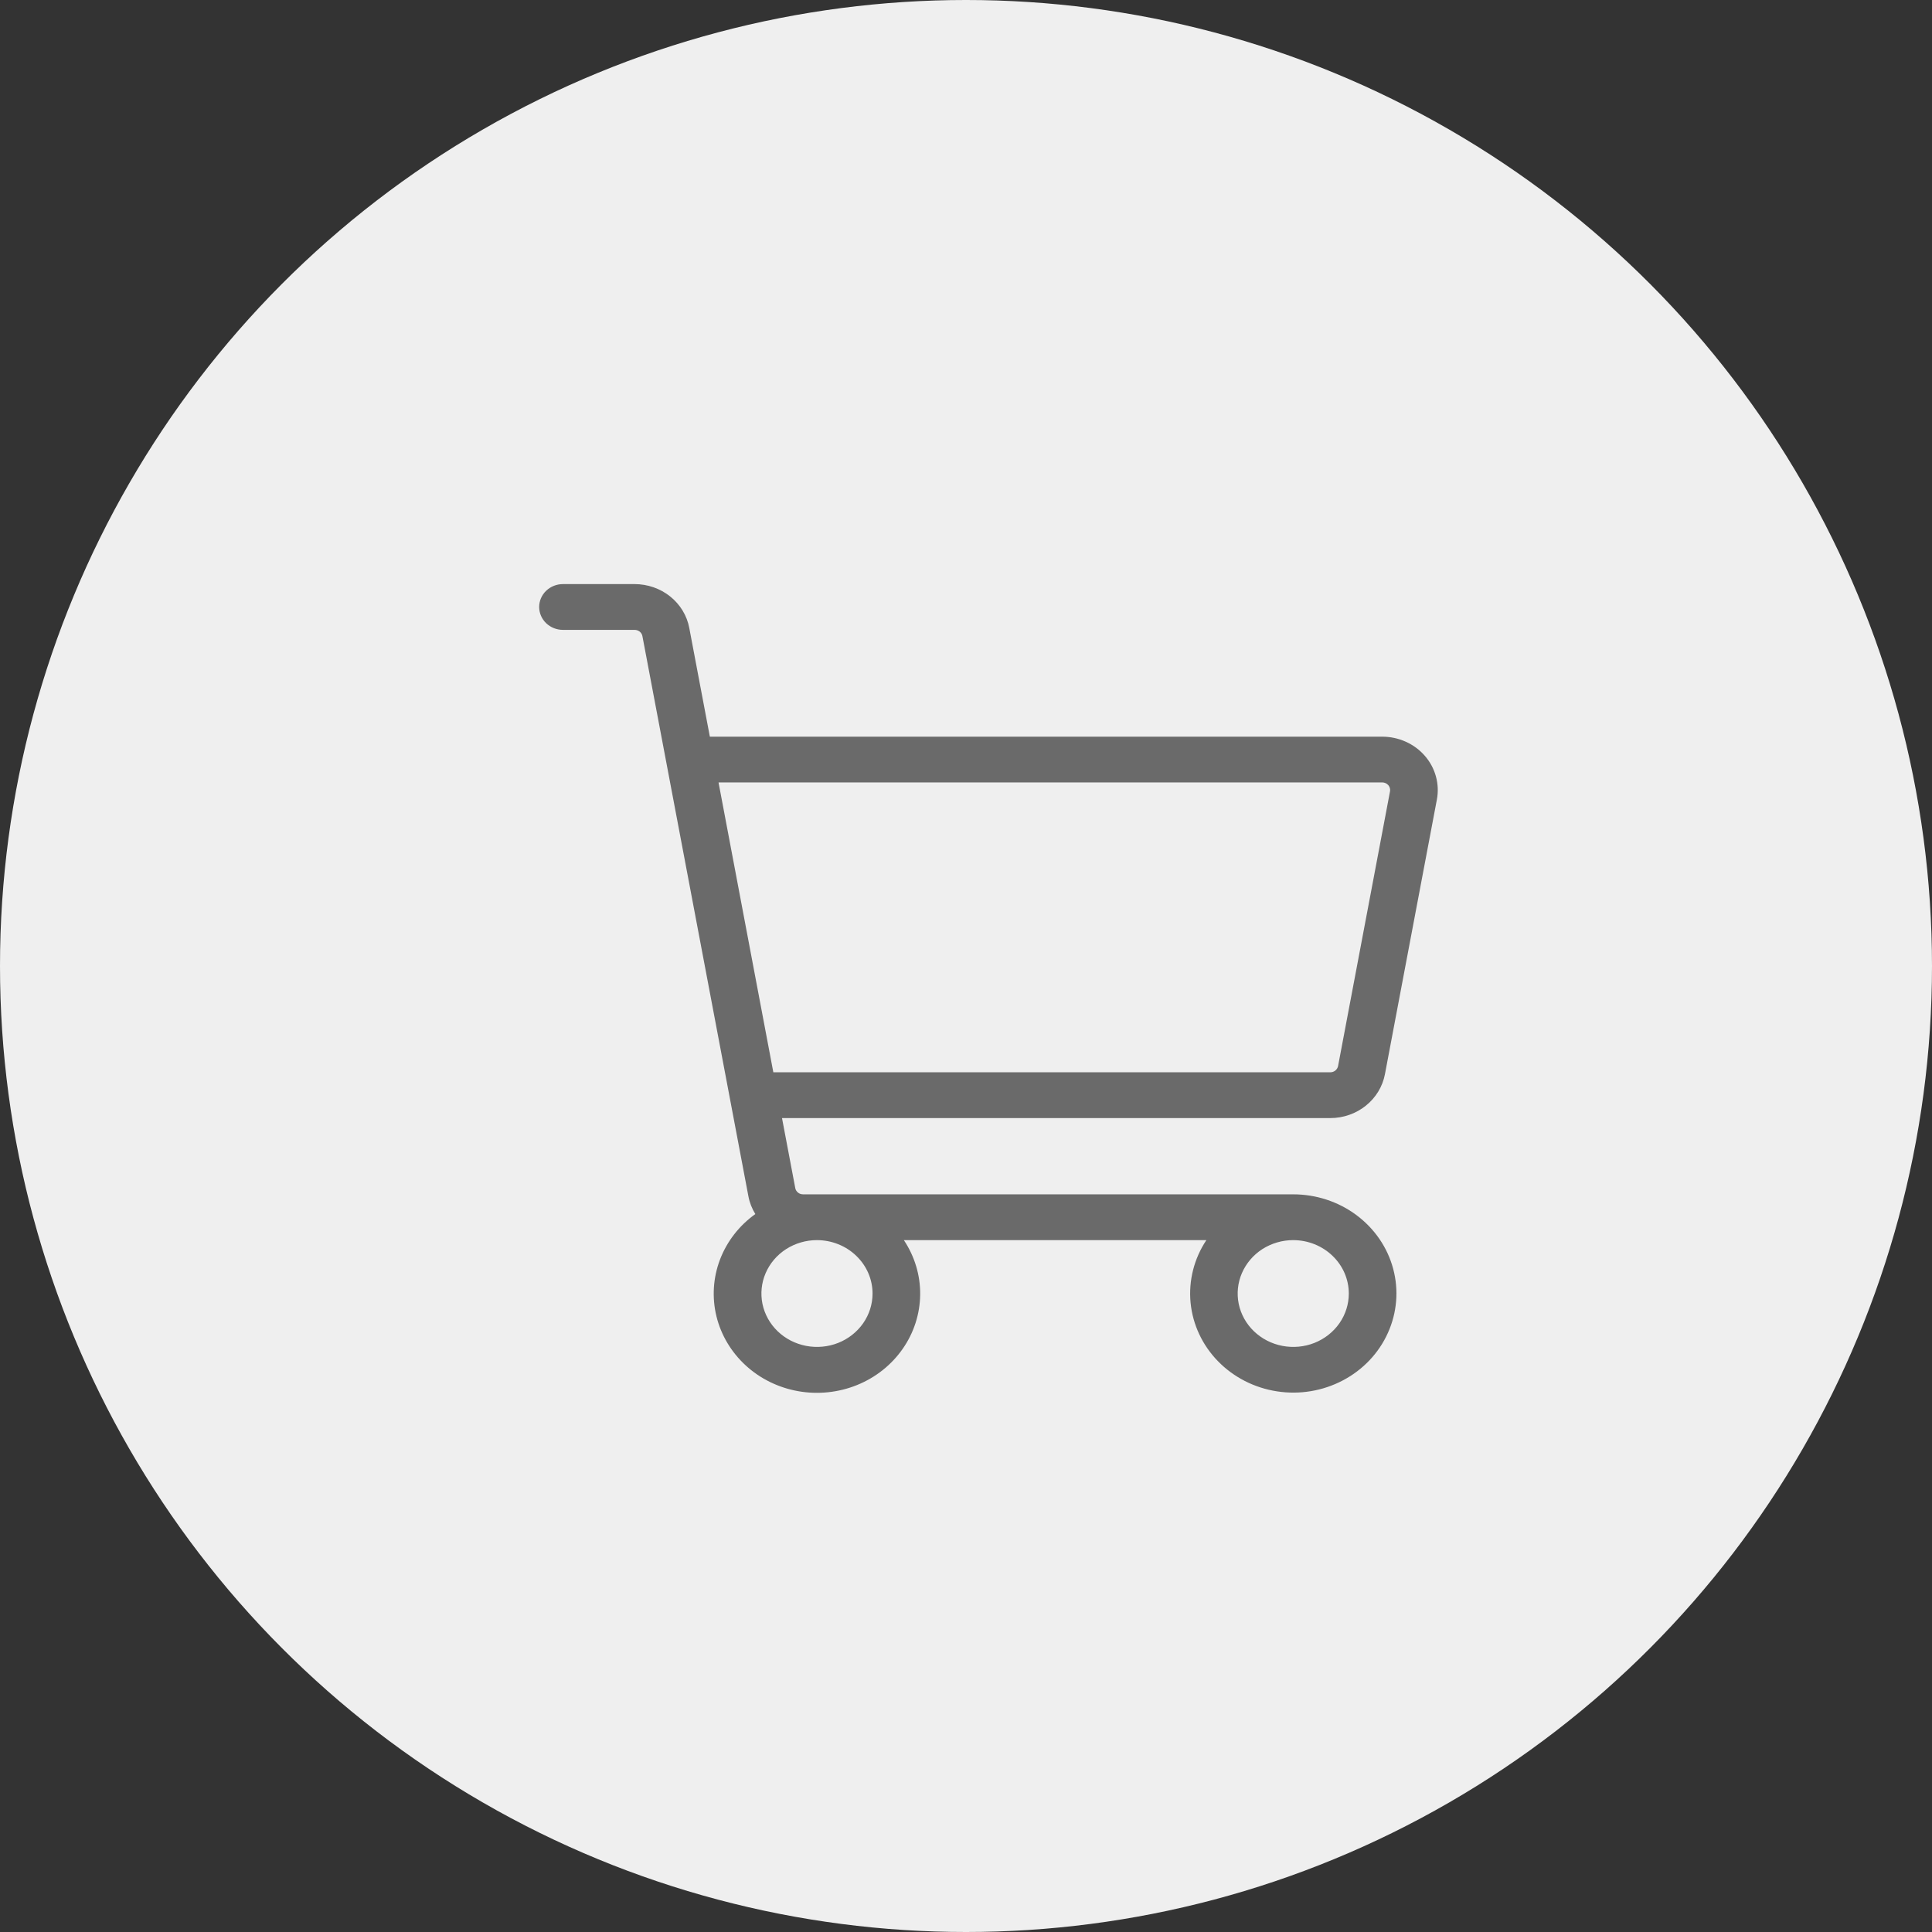
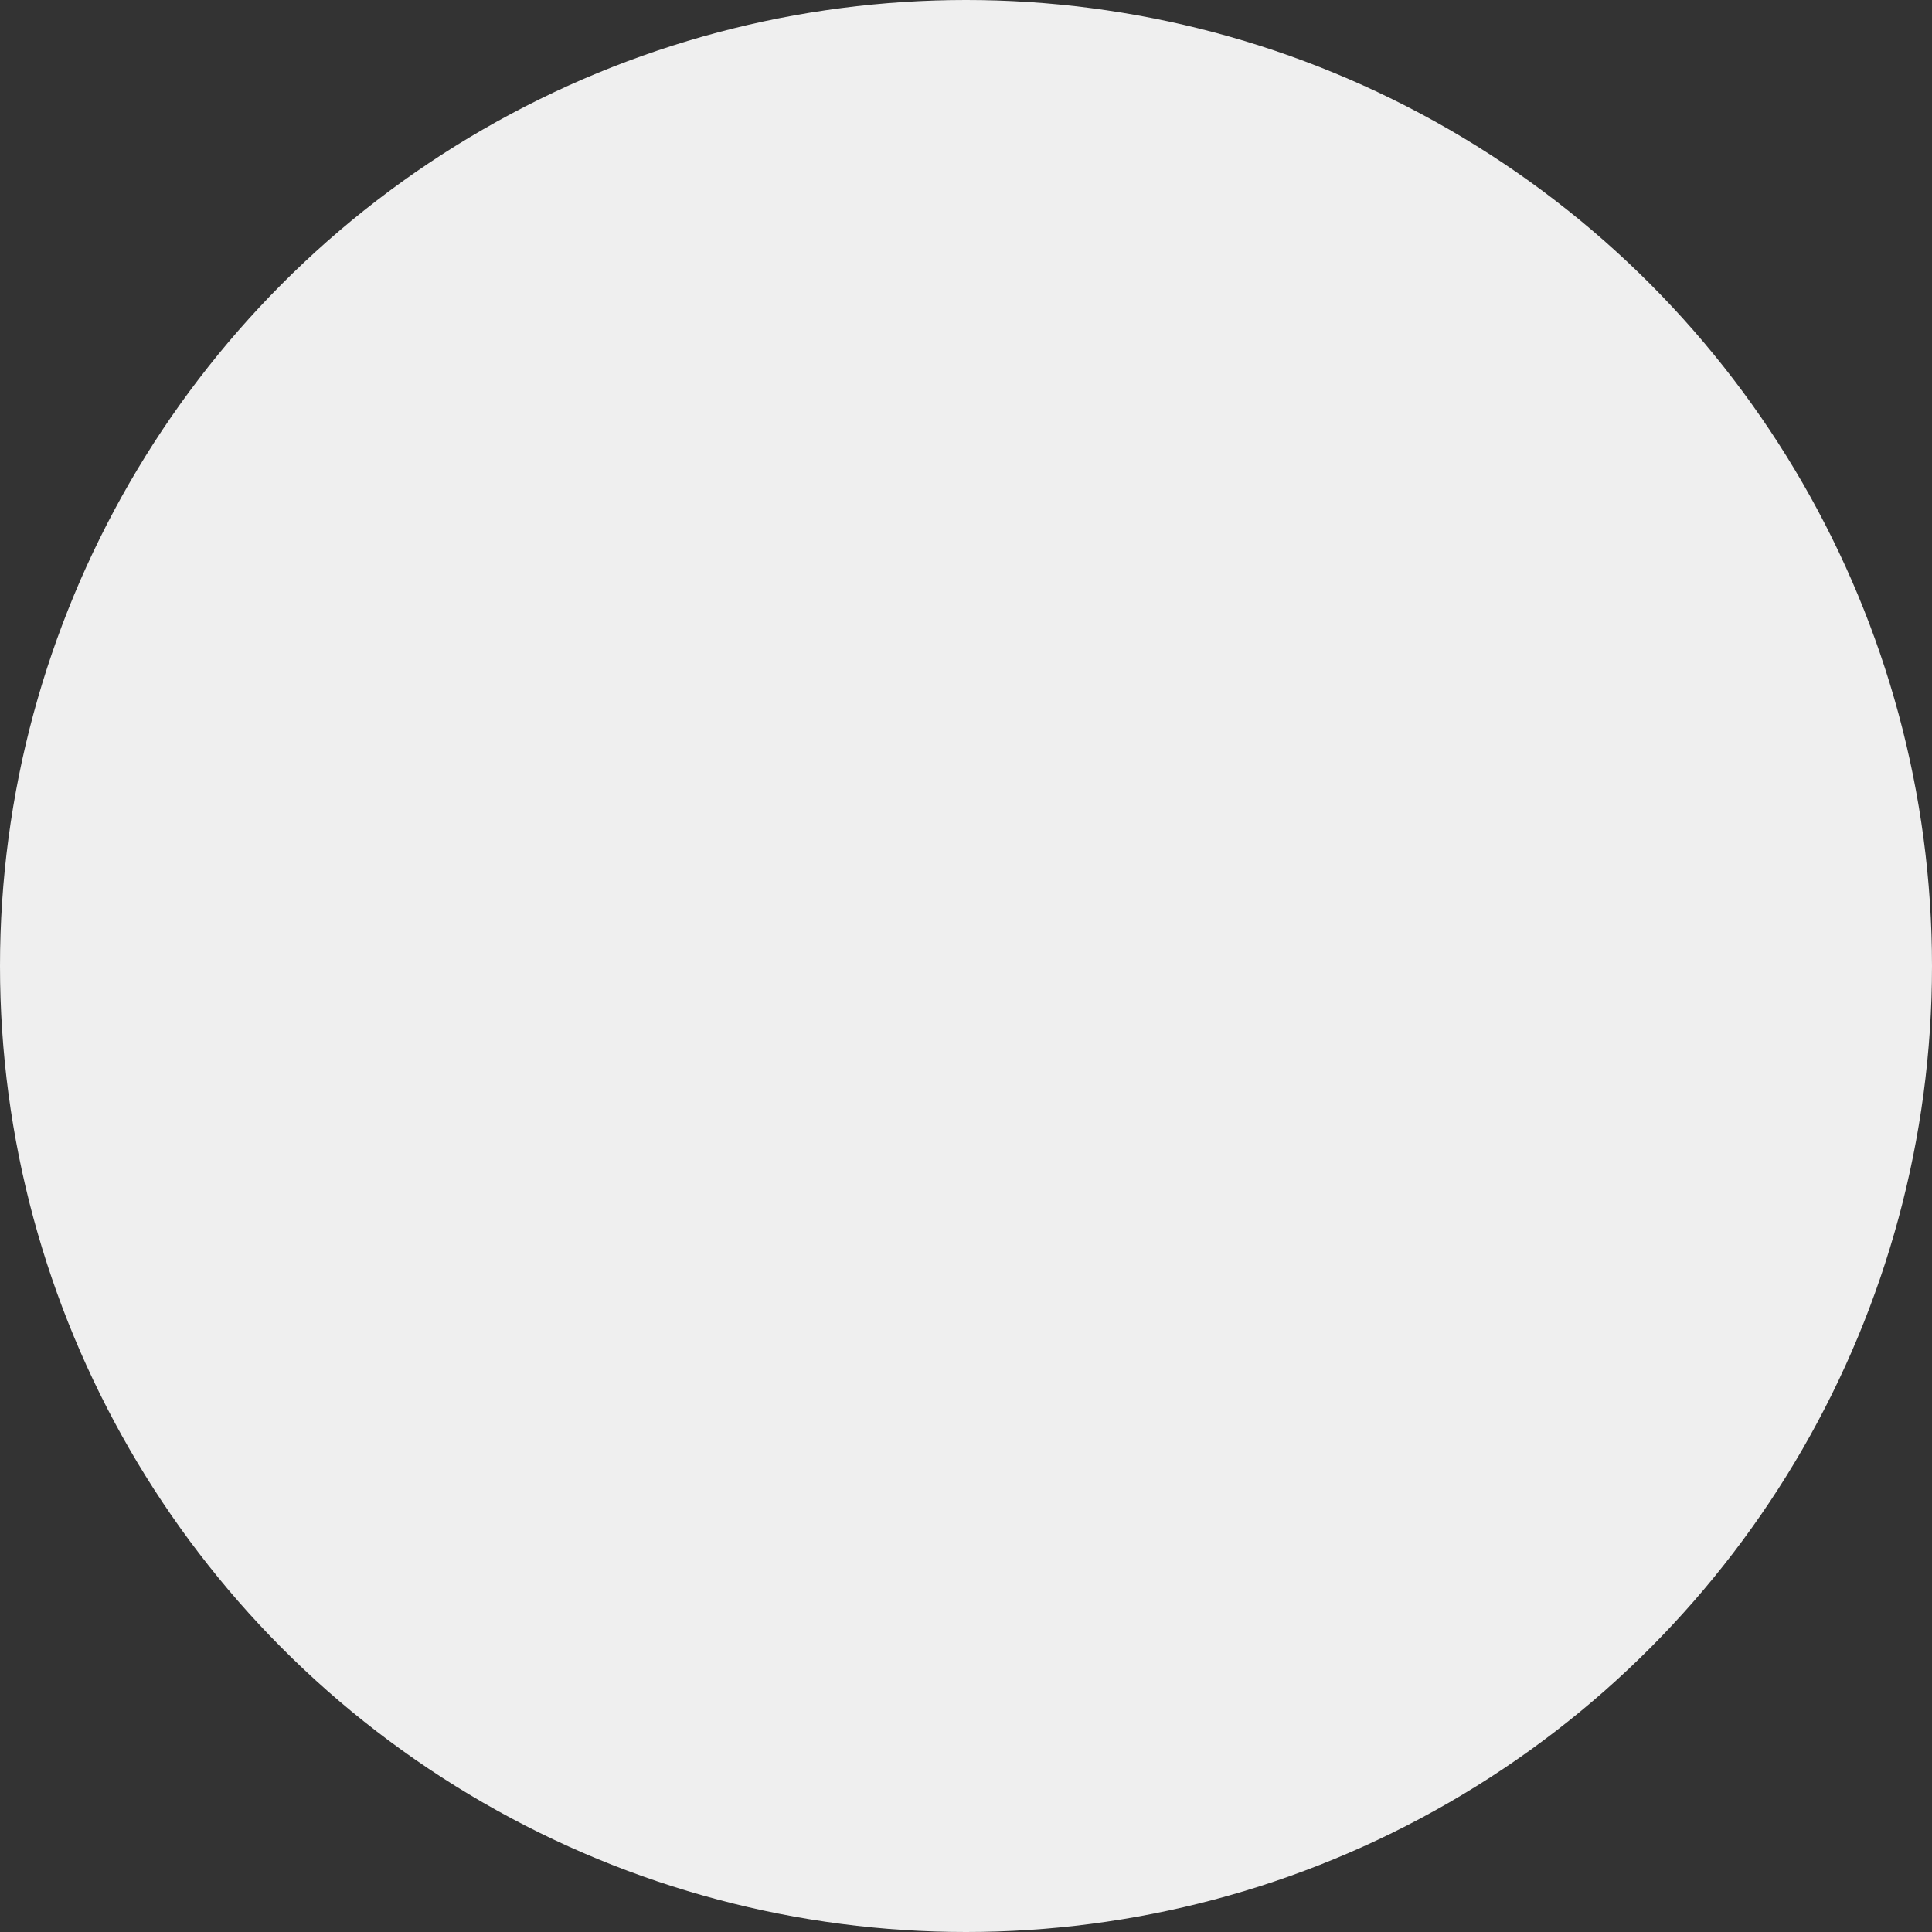
<svg xmlns="http://www.w3.org/2000/svg" width="43" height="43" viewBox="0 0 43 43" fill="none">
  <rect x="0" y="0" width="43" height="43" fill="#333333" stroke="none" />
  <circle cx="21.5" cy="21.5" r="21.5" fill="#EFEFEF" />
-   <path d="M30.824 23.909L31.98 17.797C32.013 17.625 32.005 17.449 31.959 17.281C31.913 17.113 31.829 16.956 31.713 16.823C31.597 16.689 31.451 16.581 31.287 16.508C31.123 16.434 30.945 16.396 30.763 16.396H15.799L15.341 13.976C15.29 13.702 15.139 13.454 14.917 13.276C14.695 13.098 14.414 13 14.124 13H12.53C12.389 13 12.255 13.054 12.155 13.149C12.056 13.245 12 13.374 12 13.509C12 13.644 12.056 13.774 12.155 13.87C12.255 13.965 12.389 14.019 12.53 14.019H14.124C14.166 14.019 14.206 14.033 14.238 14.058C14.27 14.084 14.291 14.119 14.298 14.158L16.657 26.625C16.683 26.765 16.736 26.899 16.811 27.021C16.452 27.277 16.179 27.63 16.025 28.033C15.871 28.437 15.844 28.876 15.945 29.294C16.047 29.713 16.274 30.094 16.598 30.391C16.922 30.688 17.329 30.887 17.77 30.964C18.21 31.041 18.664 30.993 19.076 30.826C19.489 30.659 19.841 30.379 20.09 30.022C20.34 29.665 20.475 29.245 20.48 28.815C20.485 28.385 20.358 27.963 20.117 27.601H26.85C26.575 28.014 26.452 28.503 26.498 28.991C26.545 29.479 26.759 29.938 27.108 30.296C27.456 30.653 27.918 30.89 28.422 30.967C28.925 31.045 29.441 30.959 29.888 30.723C30.335 30.488 30.688 30.116 30.89 29.666C31.093 29.217 31.135 28.715 31.008 28.241C30.882 27.766 30.594 27.346 30.191 27.045C29.789 26.745 29.293 26.582 28.783 26.582H17.874C17.832 26.582 17.792 26.569 17.761 26.543C17.729 26.518 17.707 26.482 17.7 26.443L17.405 24.885H29.607C29.897 24.885 30.177 24.787 30.399 24.609C30.622 24.43 30.772 24.183 30.824 23.909ZM19.42 28.79C19.42 29.025 19.348 29.254 19.212 29.45C19.076 29.645 18.883 29.798 18.657 29.888C18.431 29.978 18.182 30.001 17.942 29.955C17.702 29.909 17.482 29.796 17.309 29.63C17.136 29.464 17.018 29.252 16.97 29.021C16.923 28.791 16.947 28.552 17.041 28.335C17.134 28.118 17.293 27.932 17.496 27.801C17.7 27.671 17.939 27.601 18.183 27.601C18.511 27.602 18.826 27.727 19.057 27.95C19.289 28.172 19.42 28.474 19.42 28.79ZM30.02 28.79C30.02 29.025 29.948 29.254 29.812 29.45C29.676 29.645 29.483 29.798 29.257 29.888C29.031 29.978 28.782 30.001 28.542 29.955C28.302 29.909 28.082 29.796 27.909 29.63C27.736 29.464 27.618 29.252 27.57 29.021C27.523 28.791 27.547 28.552 27.641 28.335C27.735 28.118 27.893 27.932 28.096 27.801C28.3 27.671 28.539 27.601 28.783 27.601C29.111 27.602 29.426 27.727 29.657 27.95C29.889 28.172 30.02 28.474 30.02 28.79ZM15.992 17.414H30.763C30.789 17.414 30.815 17.42 30.838 17.43C30.862 17.441 30.882 17.456 30.899 17.475C30.916 17.494 30.927 17.517 30.934 17.541C30.941 17.565 30.942 17.59 30.937 17.614L29.781 23.727C29.773 23.766 29.752 23.801 29.72 23.827C29.688 23.852 29.648 23.866 29.607 23.866H17.212L15.992 17.414Z" fill="#6A6A6A" />
</svg>